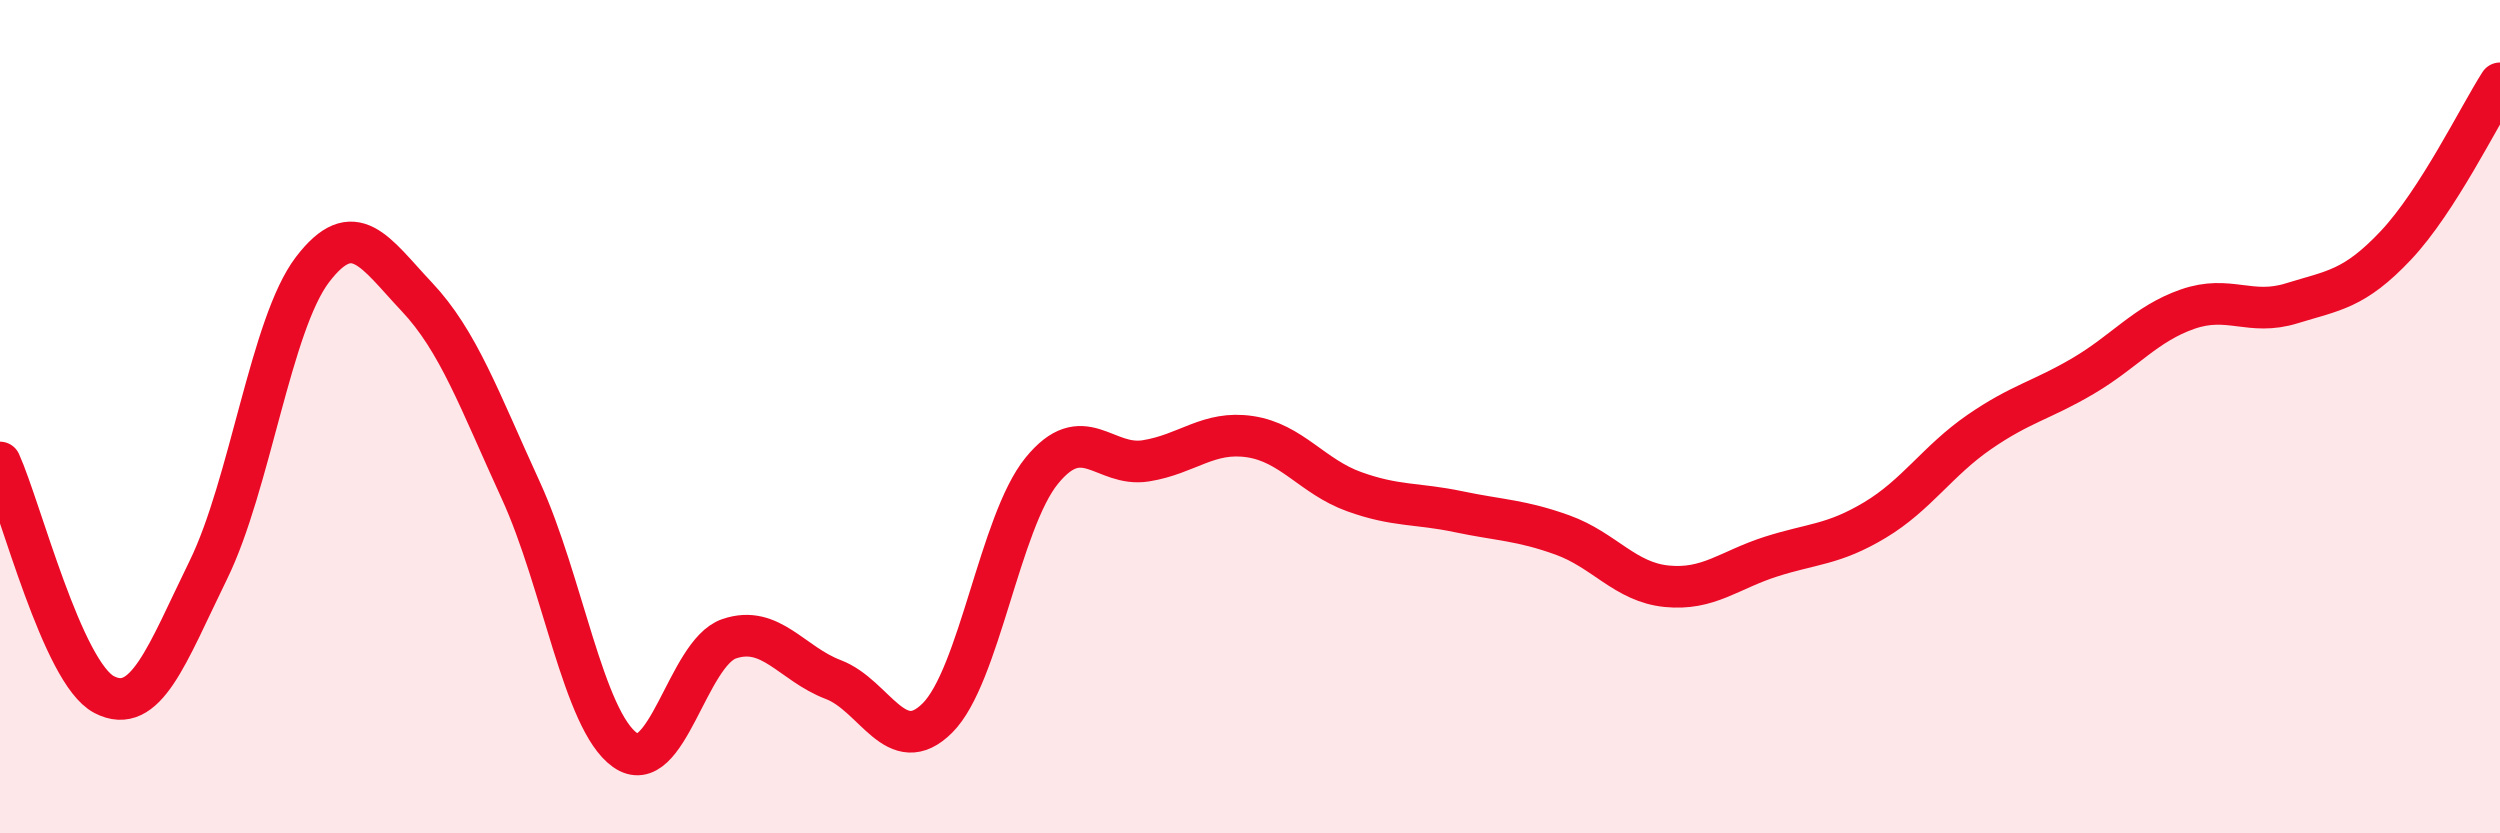
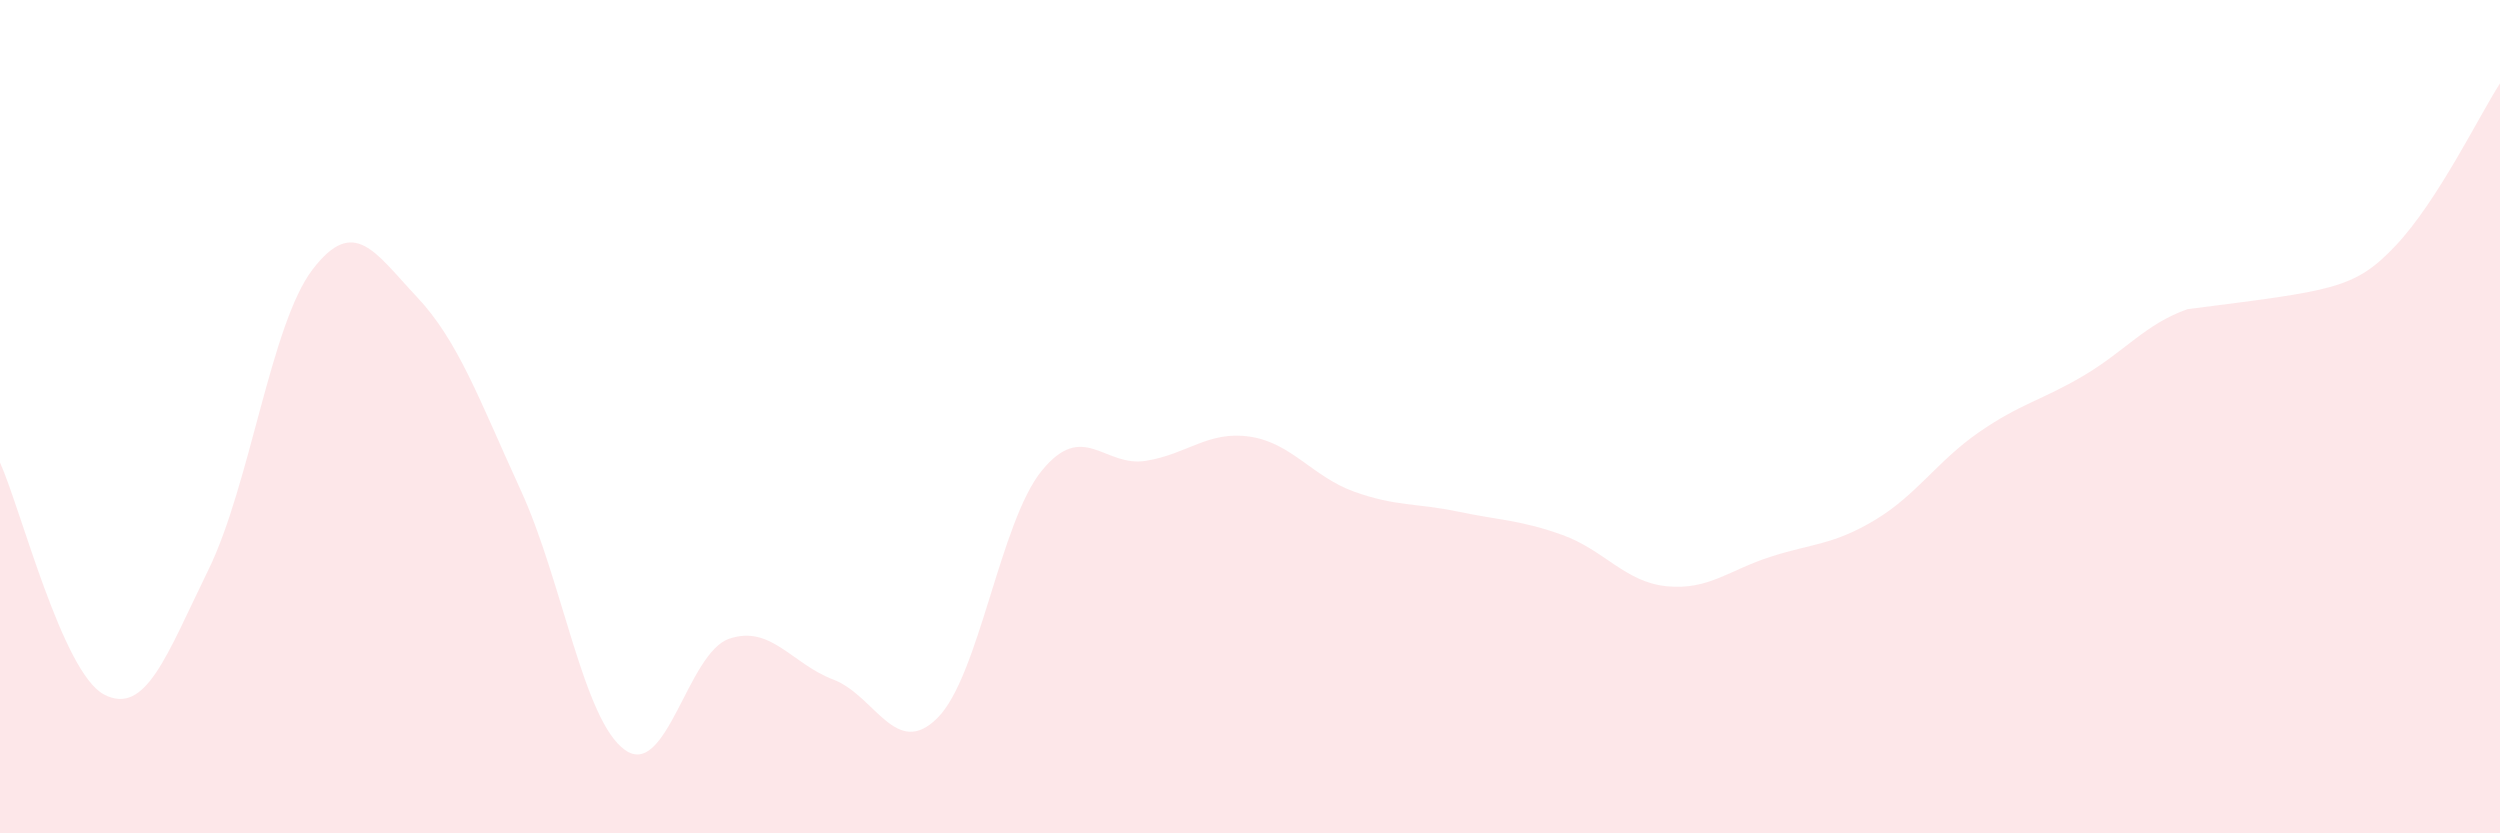
<svg xmlns="http://www.w3.org/2000/svg" width="60" height="20" viewBox="0 0 60 20">
-   <path d="M 0,11.1 C 0.5,12.21 1.5,16.15 2.5,16.67 C 3.5,17.19 4,15.72 5,13.68 C 6,11.64 6.5,7.78 7.5,6.47 C 8.5,5.16 9,6.06 10,7.12 C 11,8.18 11.5,9.59 12.5,11.77 C 13.5,13.95 14,17.29 15,18 C 16,18.71 16.5,15.67 17.5,15.33 C 18.5,14.99 19,15.93 20,16.31 C 21,16.69 21.5,18.23 22.5,17.23 C 23.5,16.23 24,12.53 25,11.3 C 26,10.07 26.5,11.22 27.5,11.06 C 28.5,10.9 29,10.33 30,10.48 C 31,10.63 31.5,11.44 32.5,11.8 C 33.5,12.16 34,12.07 35,12.28 C 36,12.49 36.5,12.48 37.5,12.84 C 38.5,13.2 39,13.97 40,14.07 C 41,14.17 41.5,13.68 42.5,13.36 C 43.5,13.04 44,13.08 45,12.48 C 46,11.88 46.5,11.06 47.5,10.37 C 48.5,9.68 49,9.61 50,9.02 C 51,8.43 51.5,7.77 52.5,7.42 C 53.5,7.07 54,7.59 55,7.28 C 56,6.97 56.5,6.95 57.5,5.89 C 58.5,4.83 59.5,2.78 60,2L60 20L0 20Z" fill="#EB0A25" opacity="0.1" stroke-linecap="round" stroke-linejoin="round" />
-   <path d="M 0,11.1 C 0.5,12.21 1.5,16.15 2.5,16.67 C 3.5,17.19 4,15.72 5,13.68 C 6,11.64 6.5,7.78 7.5,6.47 C 8.5,5.16 9,6.06 10,7.12 C 11,8.18 11.5,9.59 12.5,11.77 C 13.5,13.95 14,17.29 15,18 C 16,18.71 16.5,15.67 17.5,15.33 C 18.5,14.99 19,15.93 20,16.31 C 21,16.69 21.5,18.23 22.5,17.23 C 23.5,16.23 24,12.53 25,11.3 C 26,10.07 26.5,11.22 27.5,11.06 C 28.5,10.9 29,10.33 30,10.48 C 31,10.63 31.5,11.44 32.5,11.8 C 33.5,12.16 34,12.07 35,12.28 C 36,12.49 36.5,12.48 37.5,12.84 C 38.5,13.2 39,13.97 40,14.07 C 41,14.17 41.5,13.68 42.5,13.36 C 43.5,13.04 44,13.08 45,12.48 C 46,11.88 46.5,11.06 47.5,10.37 C 48.5,9.68 49,9.61 50,9.02 C 51,8.43 51.5,7.77 52.5,7.42 C 53.5,7.07 54,7.59 55,7.28 C 56,6.97 56.5,6.95 57.5,5.89 C 58.5,4.83 59.5,2.78 60,2" stroke="#EB0A25" stroke-width="1" fill="none" stroke-linecap="round" stroke-linejoin="round" />
+   <path d="M 0,11.1 C 0.5,12.21 1.5,16.15 2.5,16.67 C 3.5,17.19 4,15.72 5,13.68 C 6,11.64 6.5,7.78 7.5,6.47 C 8.5,5.16 9,6.06 10,7.12 C 11,8.18 11.5,9.59 12.5,11.77 C 13.5,13.95 14,17.29 15,18 C 16,18.71 16.5,15.67 17.5,15.33 C 18.5,14.99 19,15.93 20,16.31 C 21,16.69 21.5,18.23 22.5,17.23 C 23.5,16.23 24,12.53 25,11.3 C 26,10.07 26.5,11.22 27.5,11.06 C 28.5,10.9 29,10.33 30,10.48 C 31,10.63 31.5,11.44 32.5,11.8 C 33.5,12.16 34,12.07 35,12.28 C 36,12.49 36.5,12.48 37.5,12.84 C 38.5,13.2 39,13.97 40,14.07 C 41,14.17 41.5,13.68 42.5,13.36 C 43.5,13.04 44,13.08 45,12.48 C 46,11.88 46.5,11.06 47.5,10.37 C 48.5,9.68 49,9.61 50,9.02 C 51,8.43 51.5,7.77 52.5,7.42 C 56,6.97 56.5,6.95 57.5,5.89 C 58.5,4.83 59.5,2.78 60,2L60 20L0 20Z" fill="#EB0A25" opacity="0.1" stroke-linecap="round" stroke-linejoin="round" />
</svg>